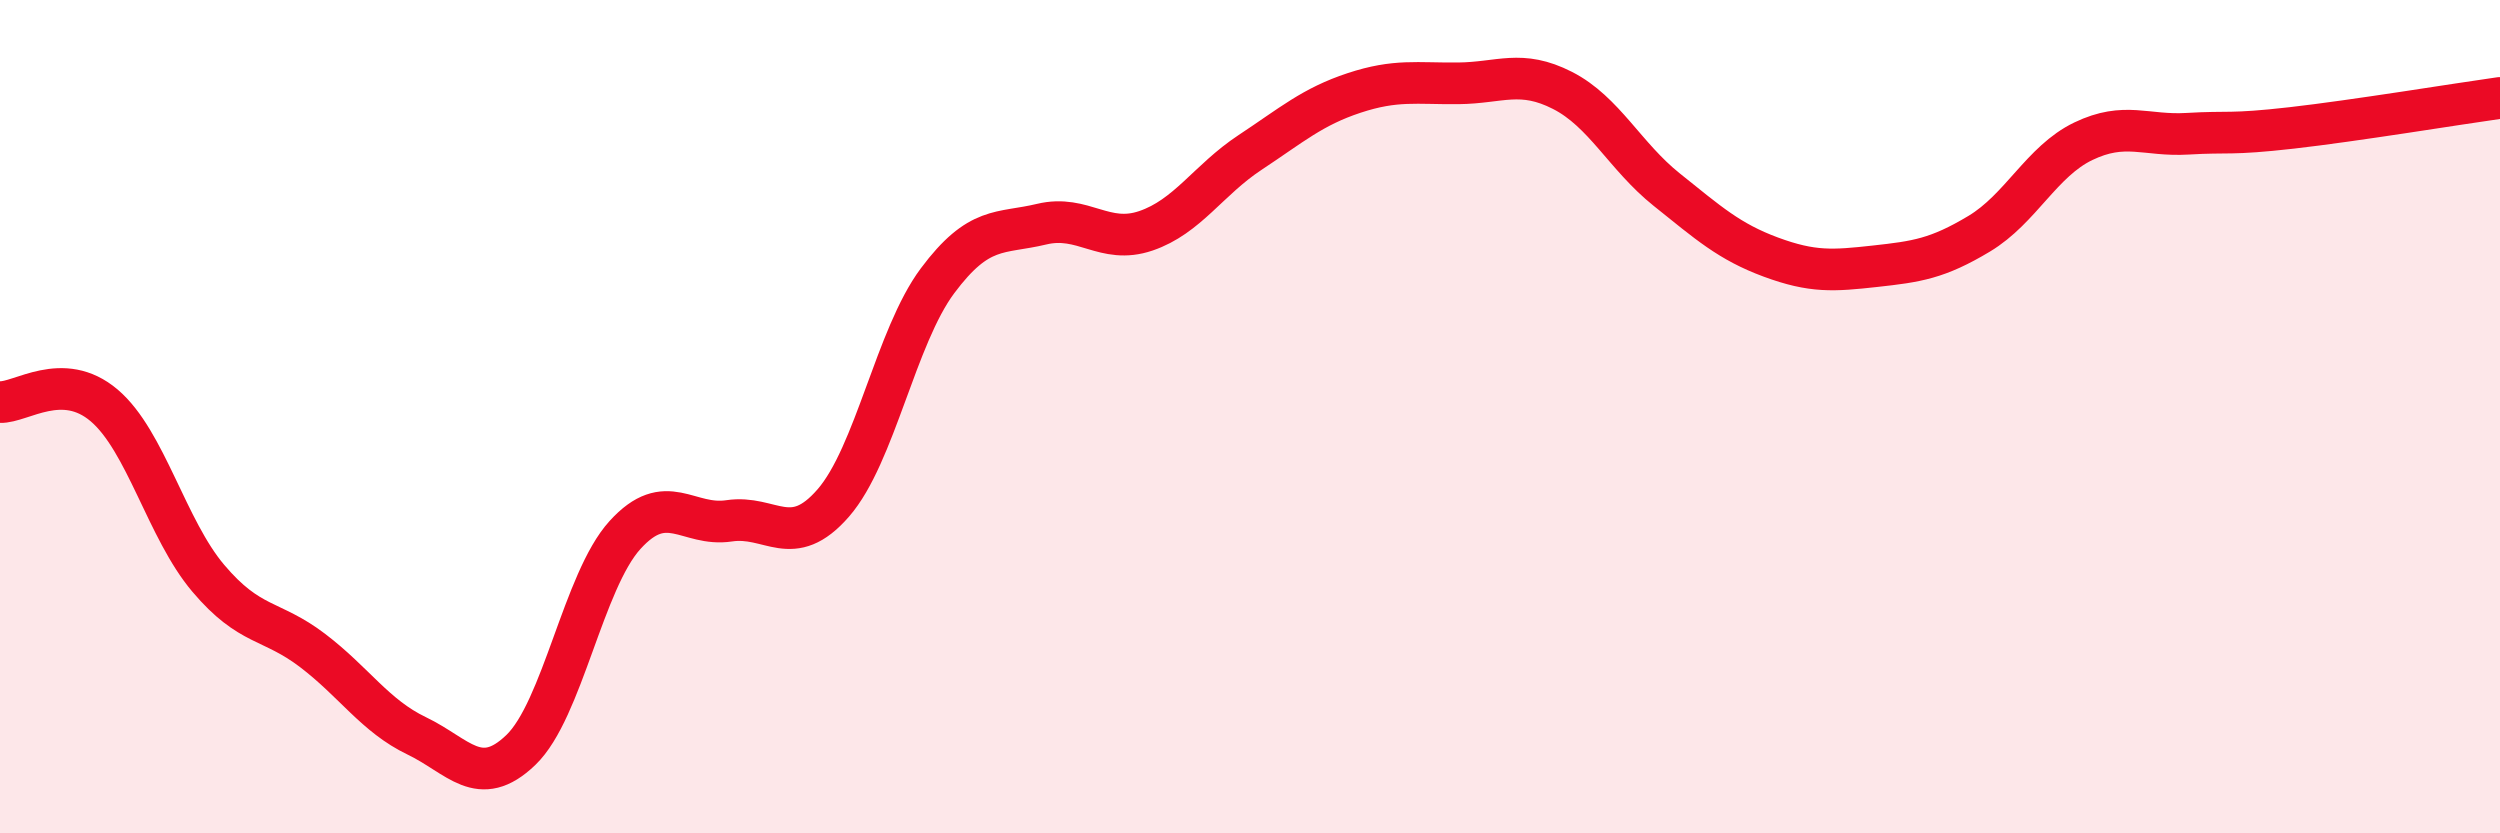
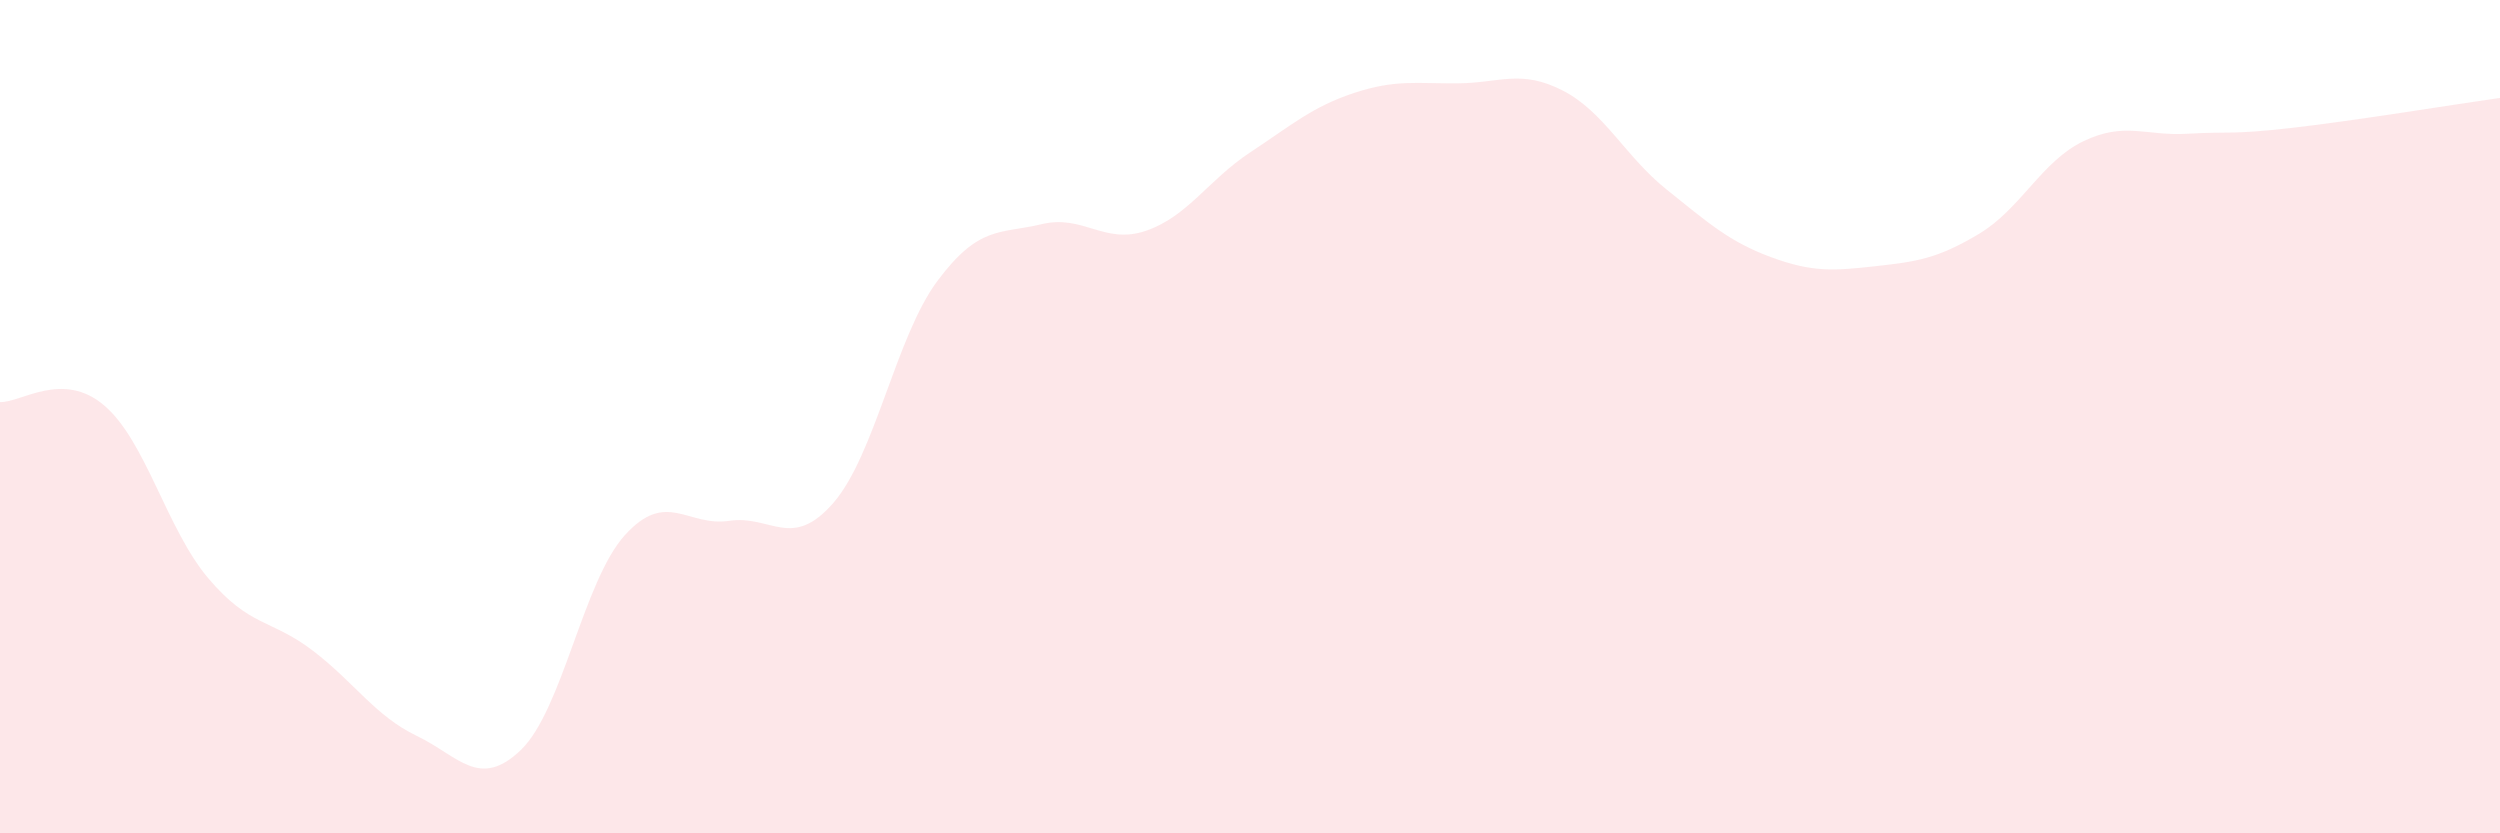
<svg xmlns="http://www.w3.org/2000/svg" width="60" height="20" viewBox="0 0 60 20">
  <path d="M 0,9.65 C 0.5,9.67 1.5,8.88 2.5,9.73 C 3.5,10.58 4,12.7 5,13.88 C 6,15.06 6.5,14.85 7.5,15.61 C 8.5,16.37 9,17.18 10,17.66 C 11,18.14 11.5,18.96 12.5,18 C 13.5,17.04 14,13.94 15,12.84 C 16,11.74 16.5,12.65 17.5,12.5 C 18.5,12.35 19,13.22 20,12.07 C 21,10.92 21.5,8.08 22.5,6.74 C 23.5,5.4 24,5.62 25,5.38 C 26,5.14 26.5,5.88 27.5,5.54 C 28.5,5.2 29,4.32 30,3.66 C 31,3 31.5,2.56 32.5,2.23 C 33.5,1.9 34,2.01 35,2 C 36,1.99 36.5,1.66 37.5,2.17 C 38.5,2.68 39,3.75 40,4.55 C 41,5.35 41.5,5.8 42.5,6.17 C 43.5,6.54 44,6.5 45,6.39 C 46,6.28 46.5,6.21 47.5,5.61 C 48.5,5.01 49,3.87 50,3.39 C 51,2.91 51.5,3.27 52.5,3.21 C 53.5,3.15 53.5,3.24 55,3.07 C 56.5,2.9 59,2.49 60,2.35L60 20L0 20Z" fill="#EB0A25" opacity="0.1" stroke-linecap="round" stroke-linejoin="round" />
-   <path d="M 0,9.65 C 0.5,9.67 1.5,8.88 2.5,9.73 C 3.5,10.58 4,12.7 5,13.88 C 6,15.06 6.5,14.85 7.5,15.61 C 8.5,16.37 9,17.18 10,17.66 C 11,18.14 11.5,18.96 12.5,18 C 13.5,17.04 14,13.94 15,12.84 C 16,11.74 16.5,12.65 17.5,12.5 C 18.5,12.35 19,13.22 20,12.07 C 21,10.92 21.5,8.08 22.5,6.74 C 23.5,5.4 24,5.62 25,5.38 C 26,5.14 26.5,5.88 27.5,5.54 C 28.5,5.2 29,4.32 30,3.66 C 31,3 31.5,2.56 32.5,2.23 C 33.5,1.9 34,2.01 35,2 C 36,1.99 36.5,1.66 37.5,2.17 C 38.5,2.68 39,3.75 40,4.55 C 41,5.35 41.5,5.8 42.5,6.17 C 43.5,6.54 44,6.5 45,6.39 C 46,6.28 46.5,6.21 47.5,5.61 C 48.5,5.01 49,3.87 50,3.39 C 51,2.91 51.5,3.27 52.5,3.21 C 53.5,3.15 53.5,3.24 55,3.07 C 56.5,2.9 59,2.49 60,2.35" stroke="#EB0A25" stroke-width="1" fill="none" stroke-linecap="round" stroke-linejoin="round" />
</svg>